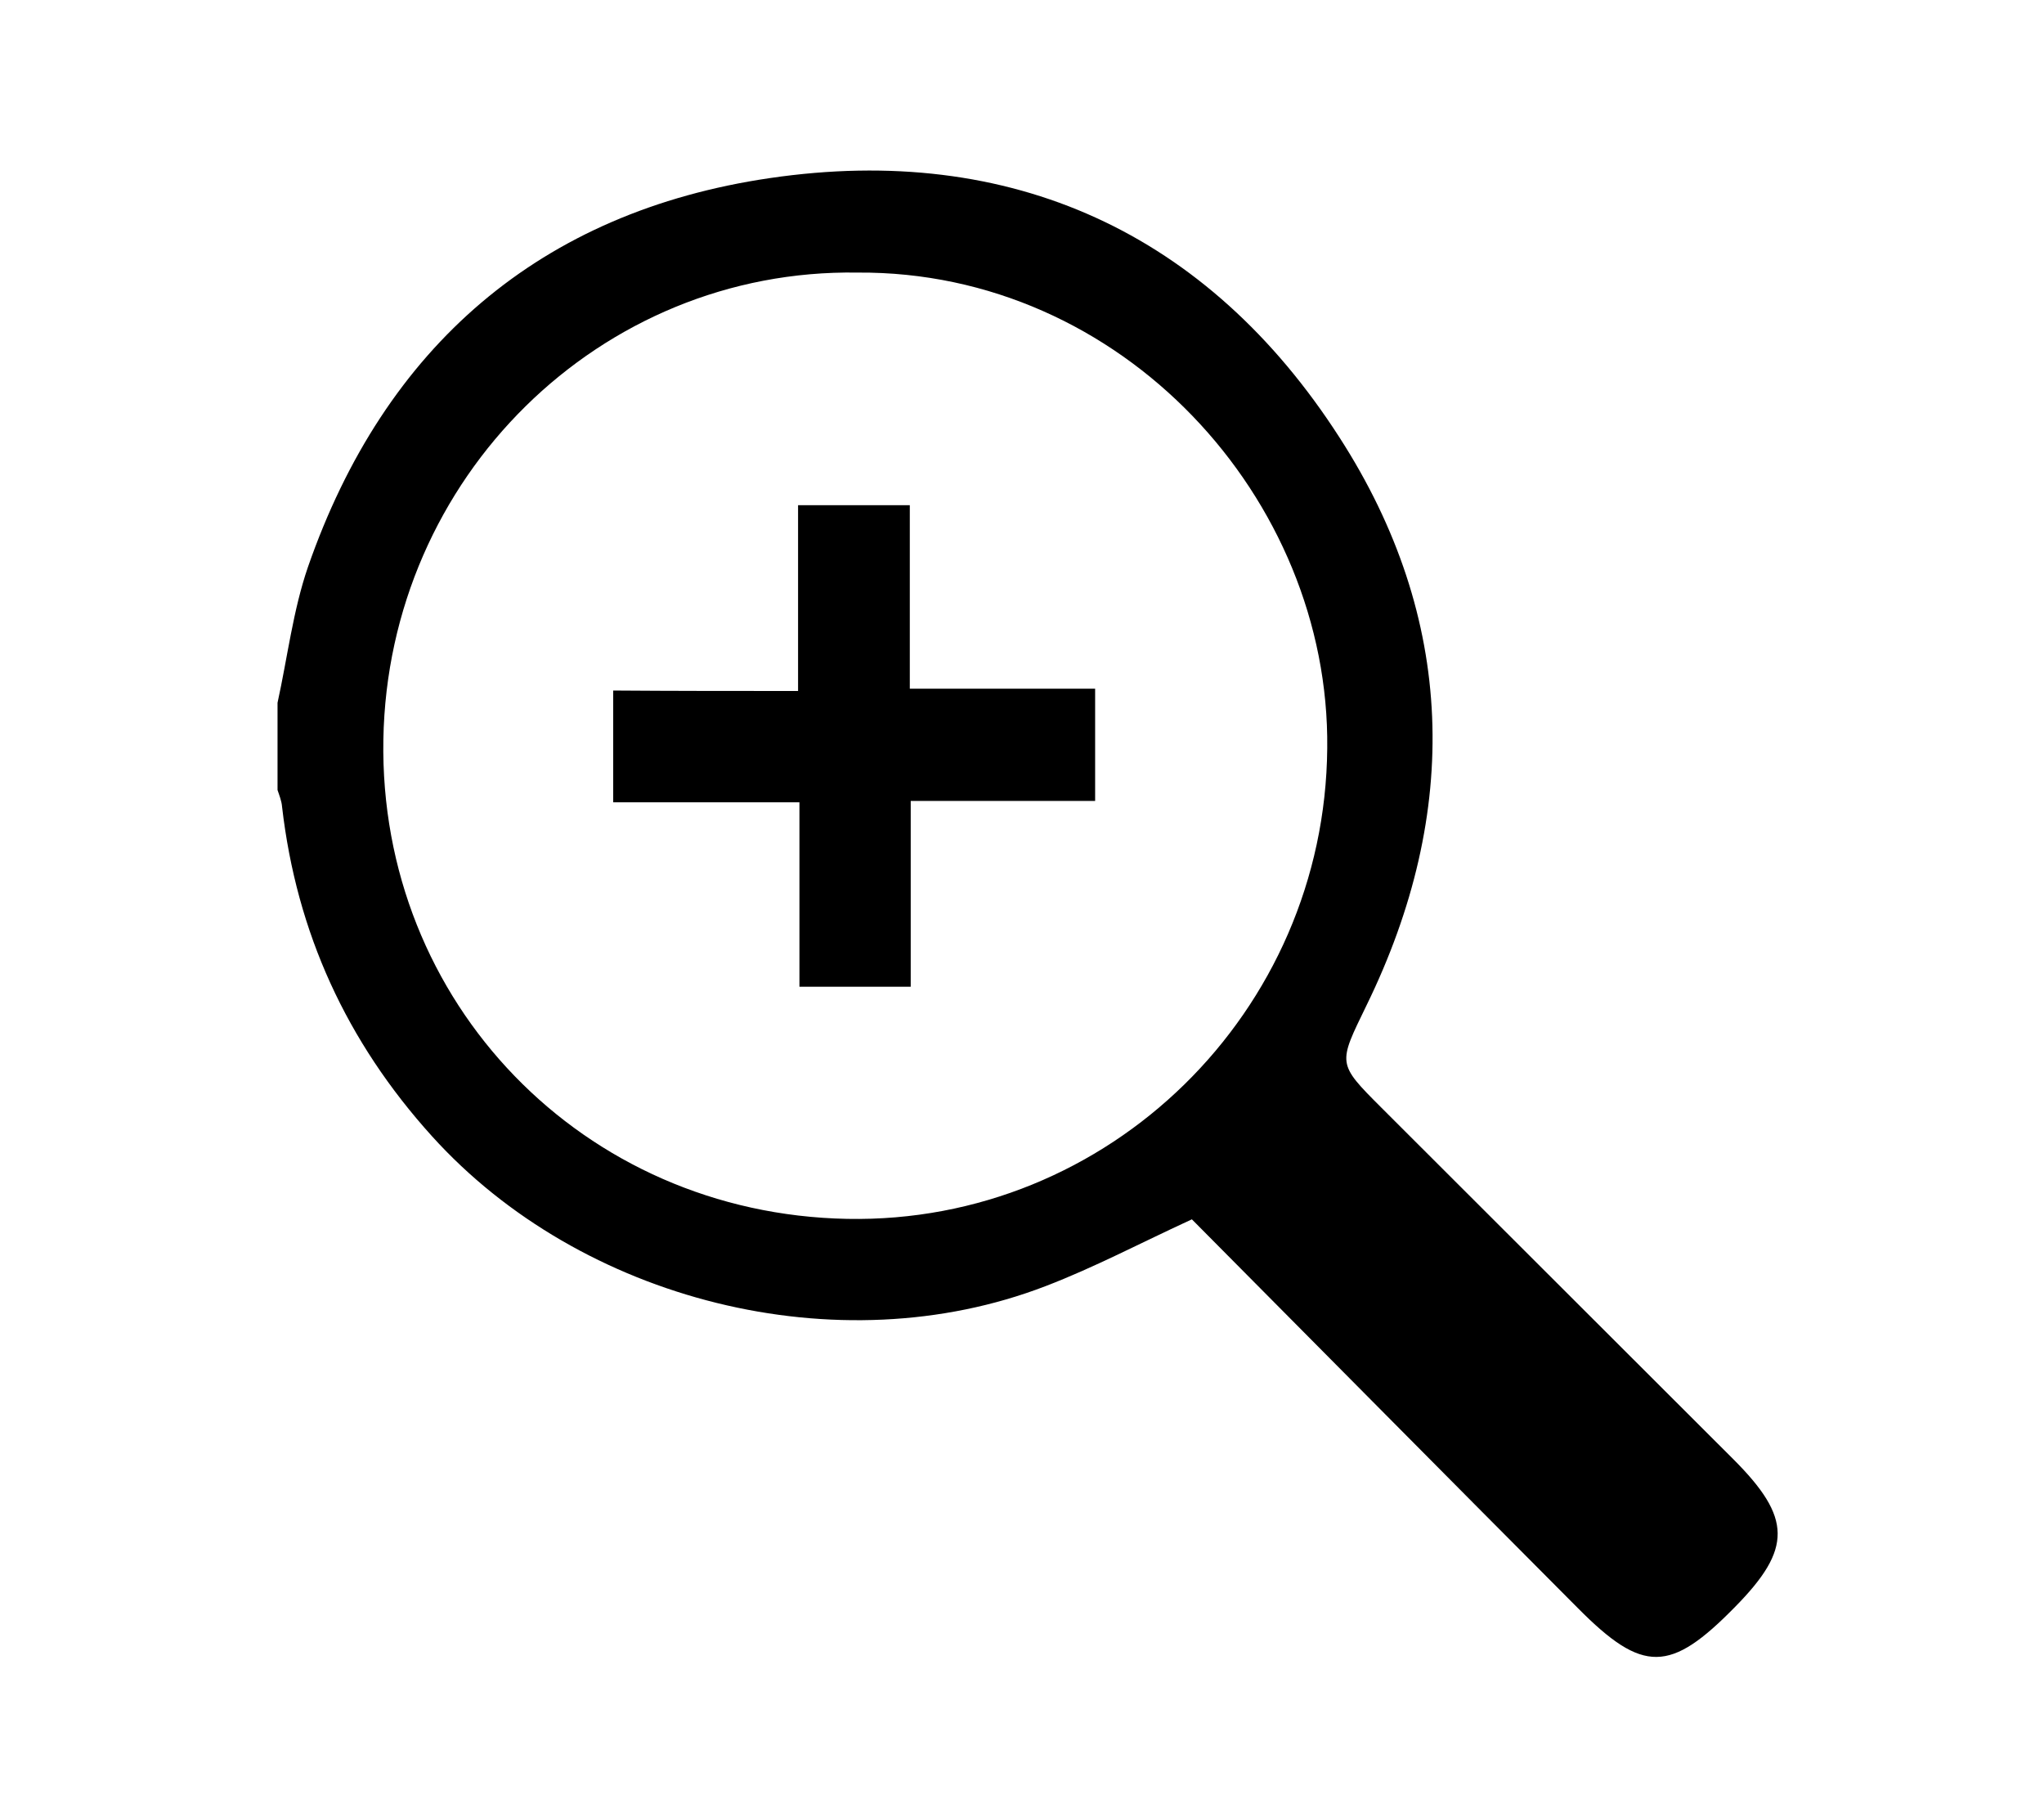
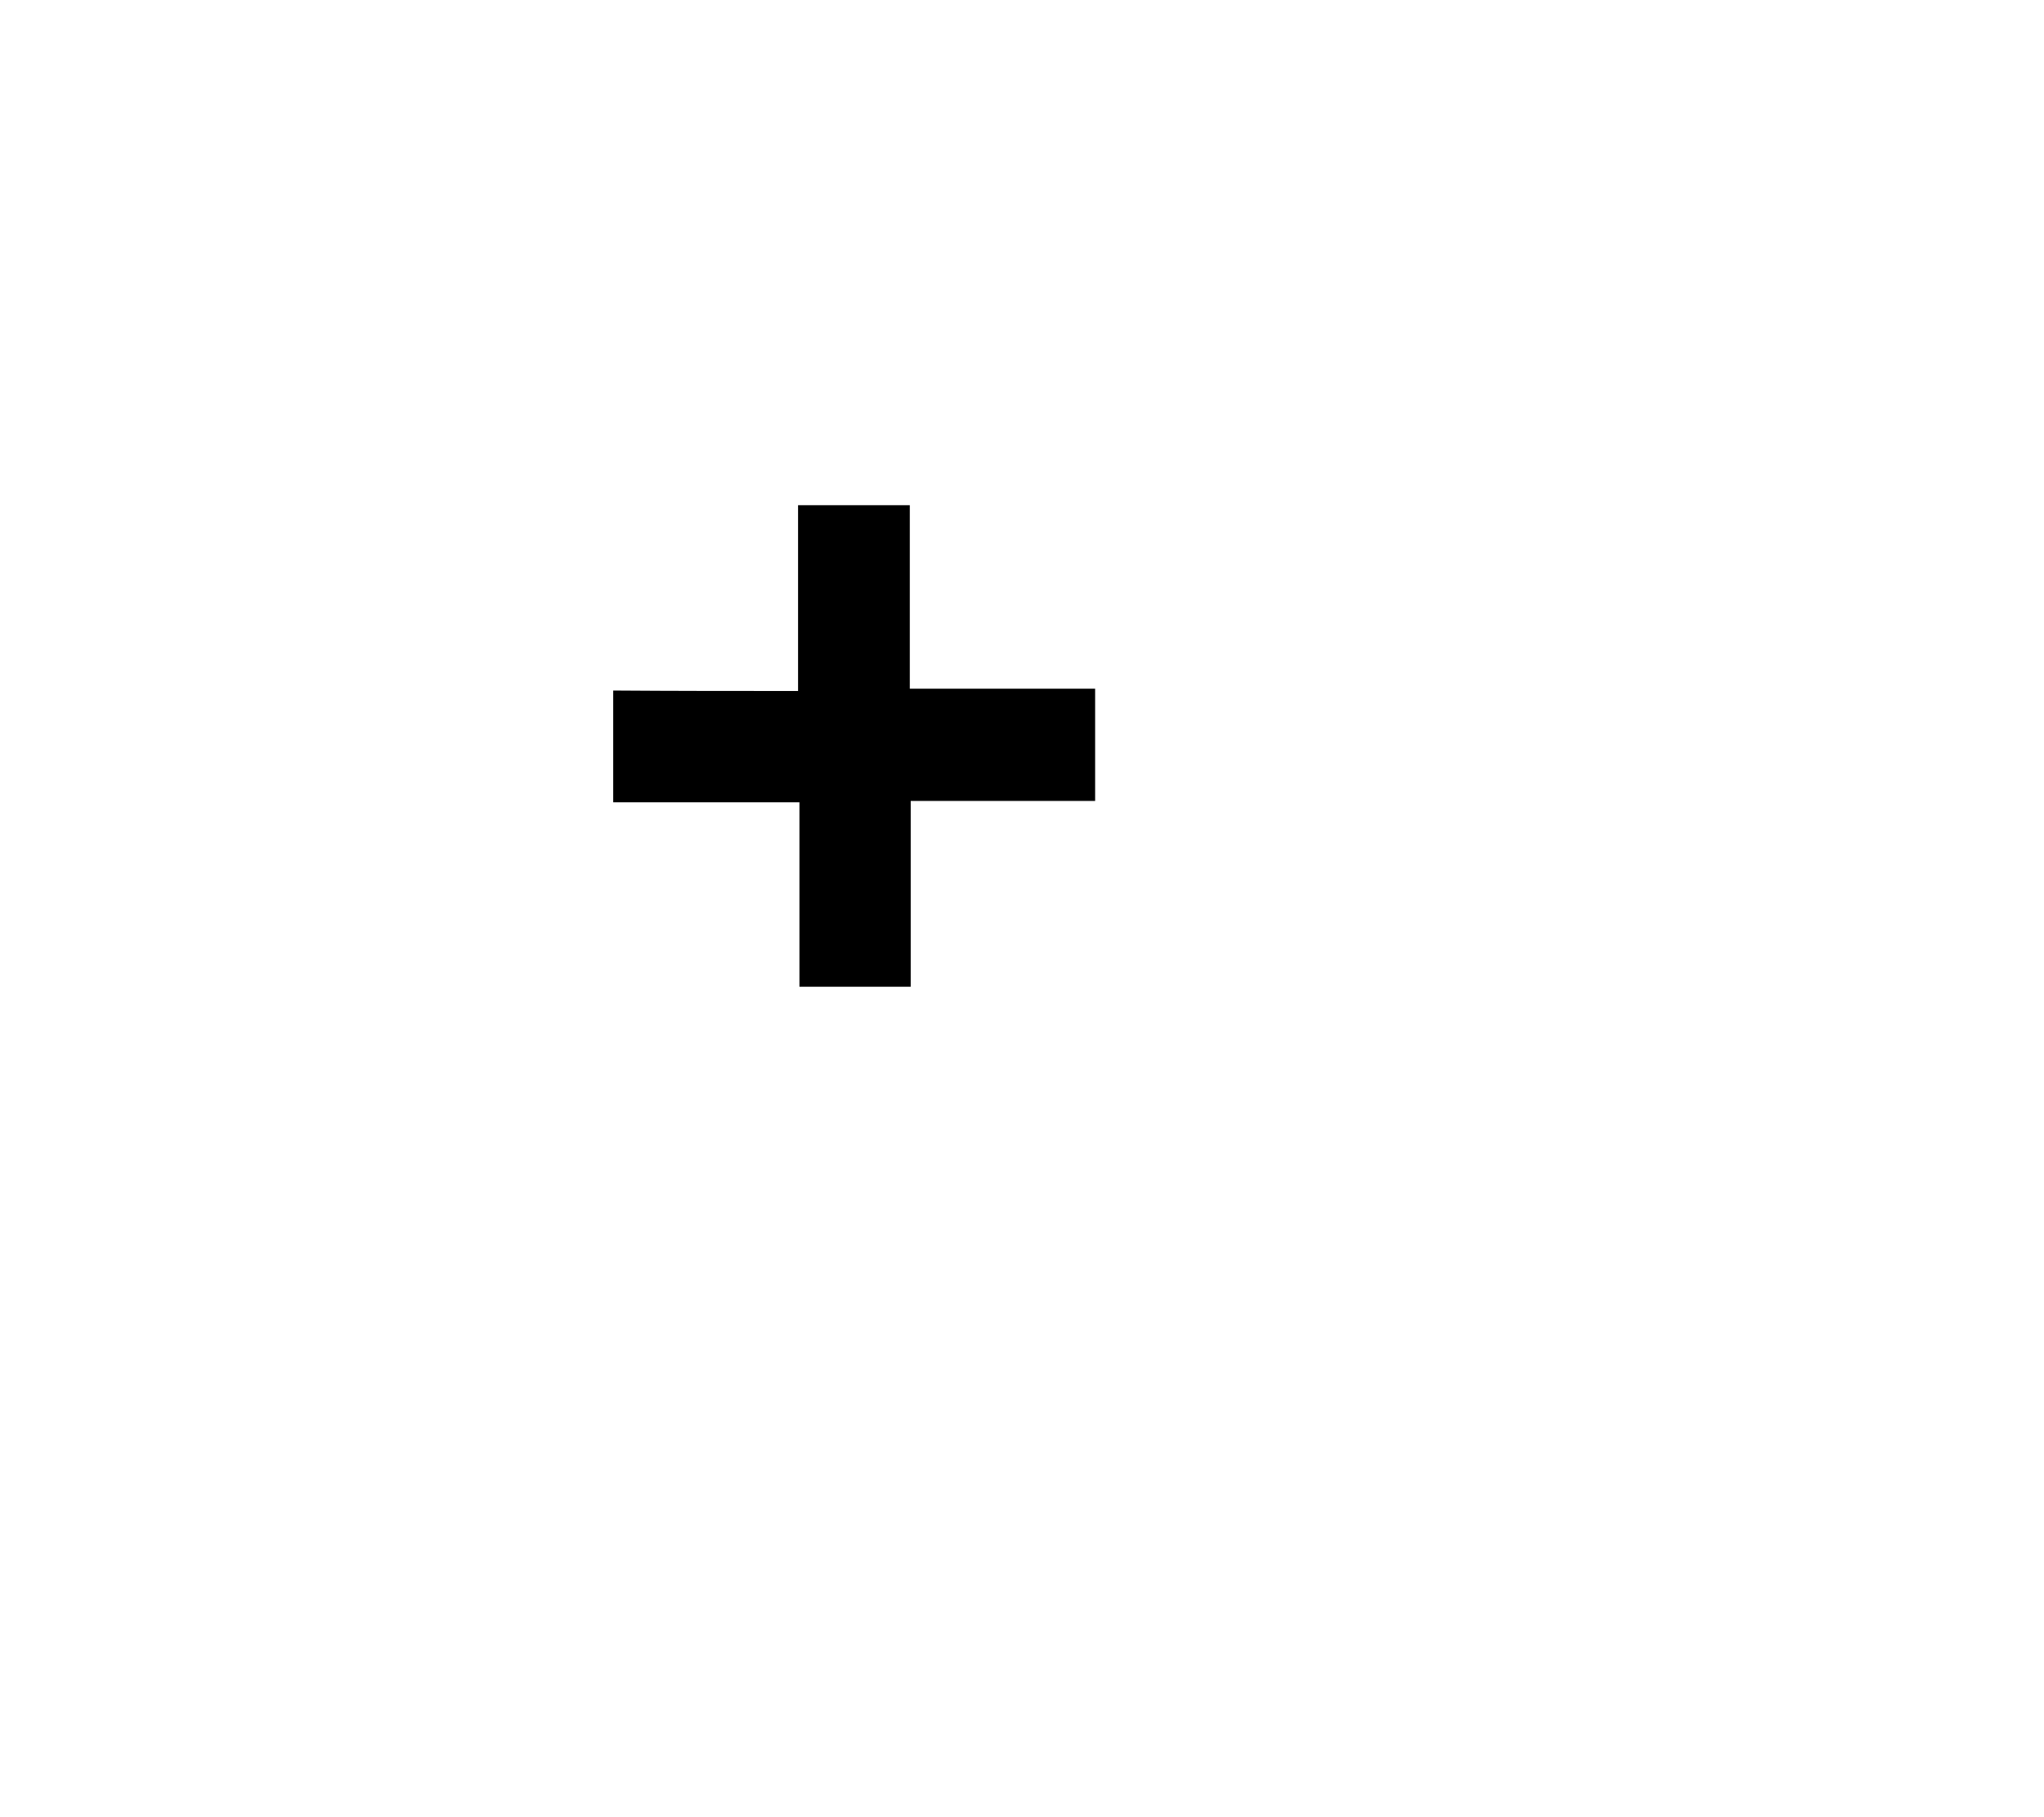
<svg xmlns="http://www.w3.org/2000/svg" version="1.1" id="Layer_1" x="0px" y="0px" viewBox="0 0 450 400" enable-background="new 0 0 450 400" xml:space="preserve">
  <g>
    <g>
-       <path d="M61.1,154.7c2.2-10,3.4-20.3,6.7-29.9C84.7,76.2,119,46.6,169.5,39.2c53.1-7.8,96.4,12,125.4,57.1    c25.6,39.7,26.8,82.4,5.9,125.1c-6.2,12.8-6.5,12.6,3.3,22.4c25.8,25.8,51.7,51.6,77.5,77.4c12.9,12.9,13,19.7,0.4,32.5    c-14.3,14.6-20.3,14.7-34.6,0.3c-28.5-28.6-56.9-57.3-85-85.6c-11.3,5.2-21.5,10.6-32.2,14.7c-45.7,17.6-102.3,3.3-135.1-33    c-18.8-20.8-29.8-44.8-33-72.5c-0.1-1.3-0.6-2.5-1-3.7C61.1,167.6,61.1,161.2,61.1,154.7z M188.8,60    c-56.7-0.9-103.4,45.1-104.4,102.8c-1,57.9,44,104.4,102.1,105.5c57.6,1.1,105.2-45.5,105.7-103.6C292.8,109.7,247,59.6,188.8,60z    " />
      <path d="M175.7,152.1c0-14.1,0-27.3,0-40.9c8.4,0,16.2,0,24.6,0c0,13.4,0,26.6,0,40.4c13.8,0,27.1,0,40.8,0c0,8.4,0,16.2,0,24.7    c-13.3,0-26.7,0-40.6,0c0,14,0,27.2,0,40.9c-8.3,0-16.1,0-24.5,0c0-13.3,0-26.6,0-40.6c-13.9,0-27.3,0-41,0c0-8.4,0-16.1,0-24.6    C148.4,152.1,161.8,152.1,175.7,152.1z" />
    </g>
  </g>
</svg>